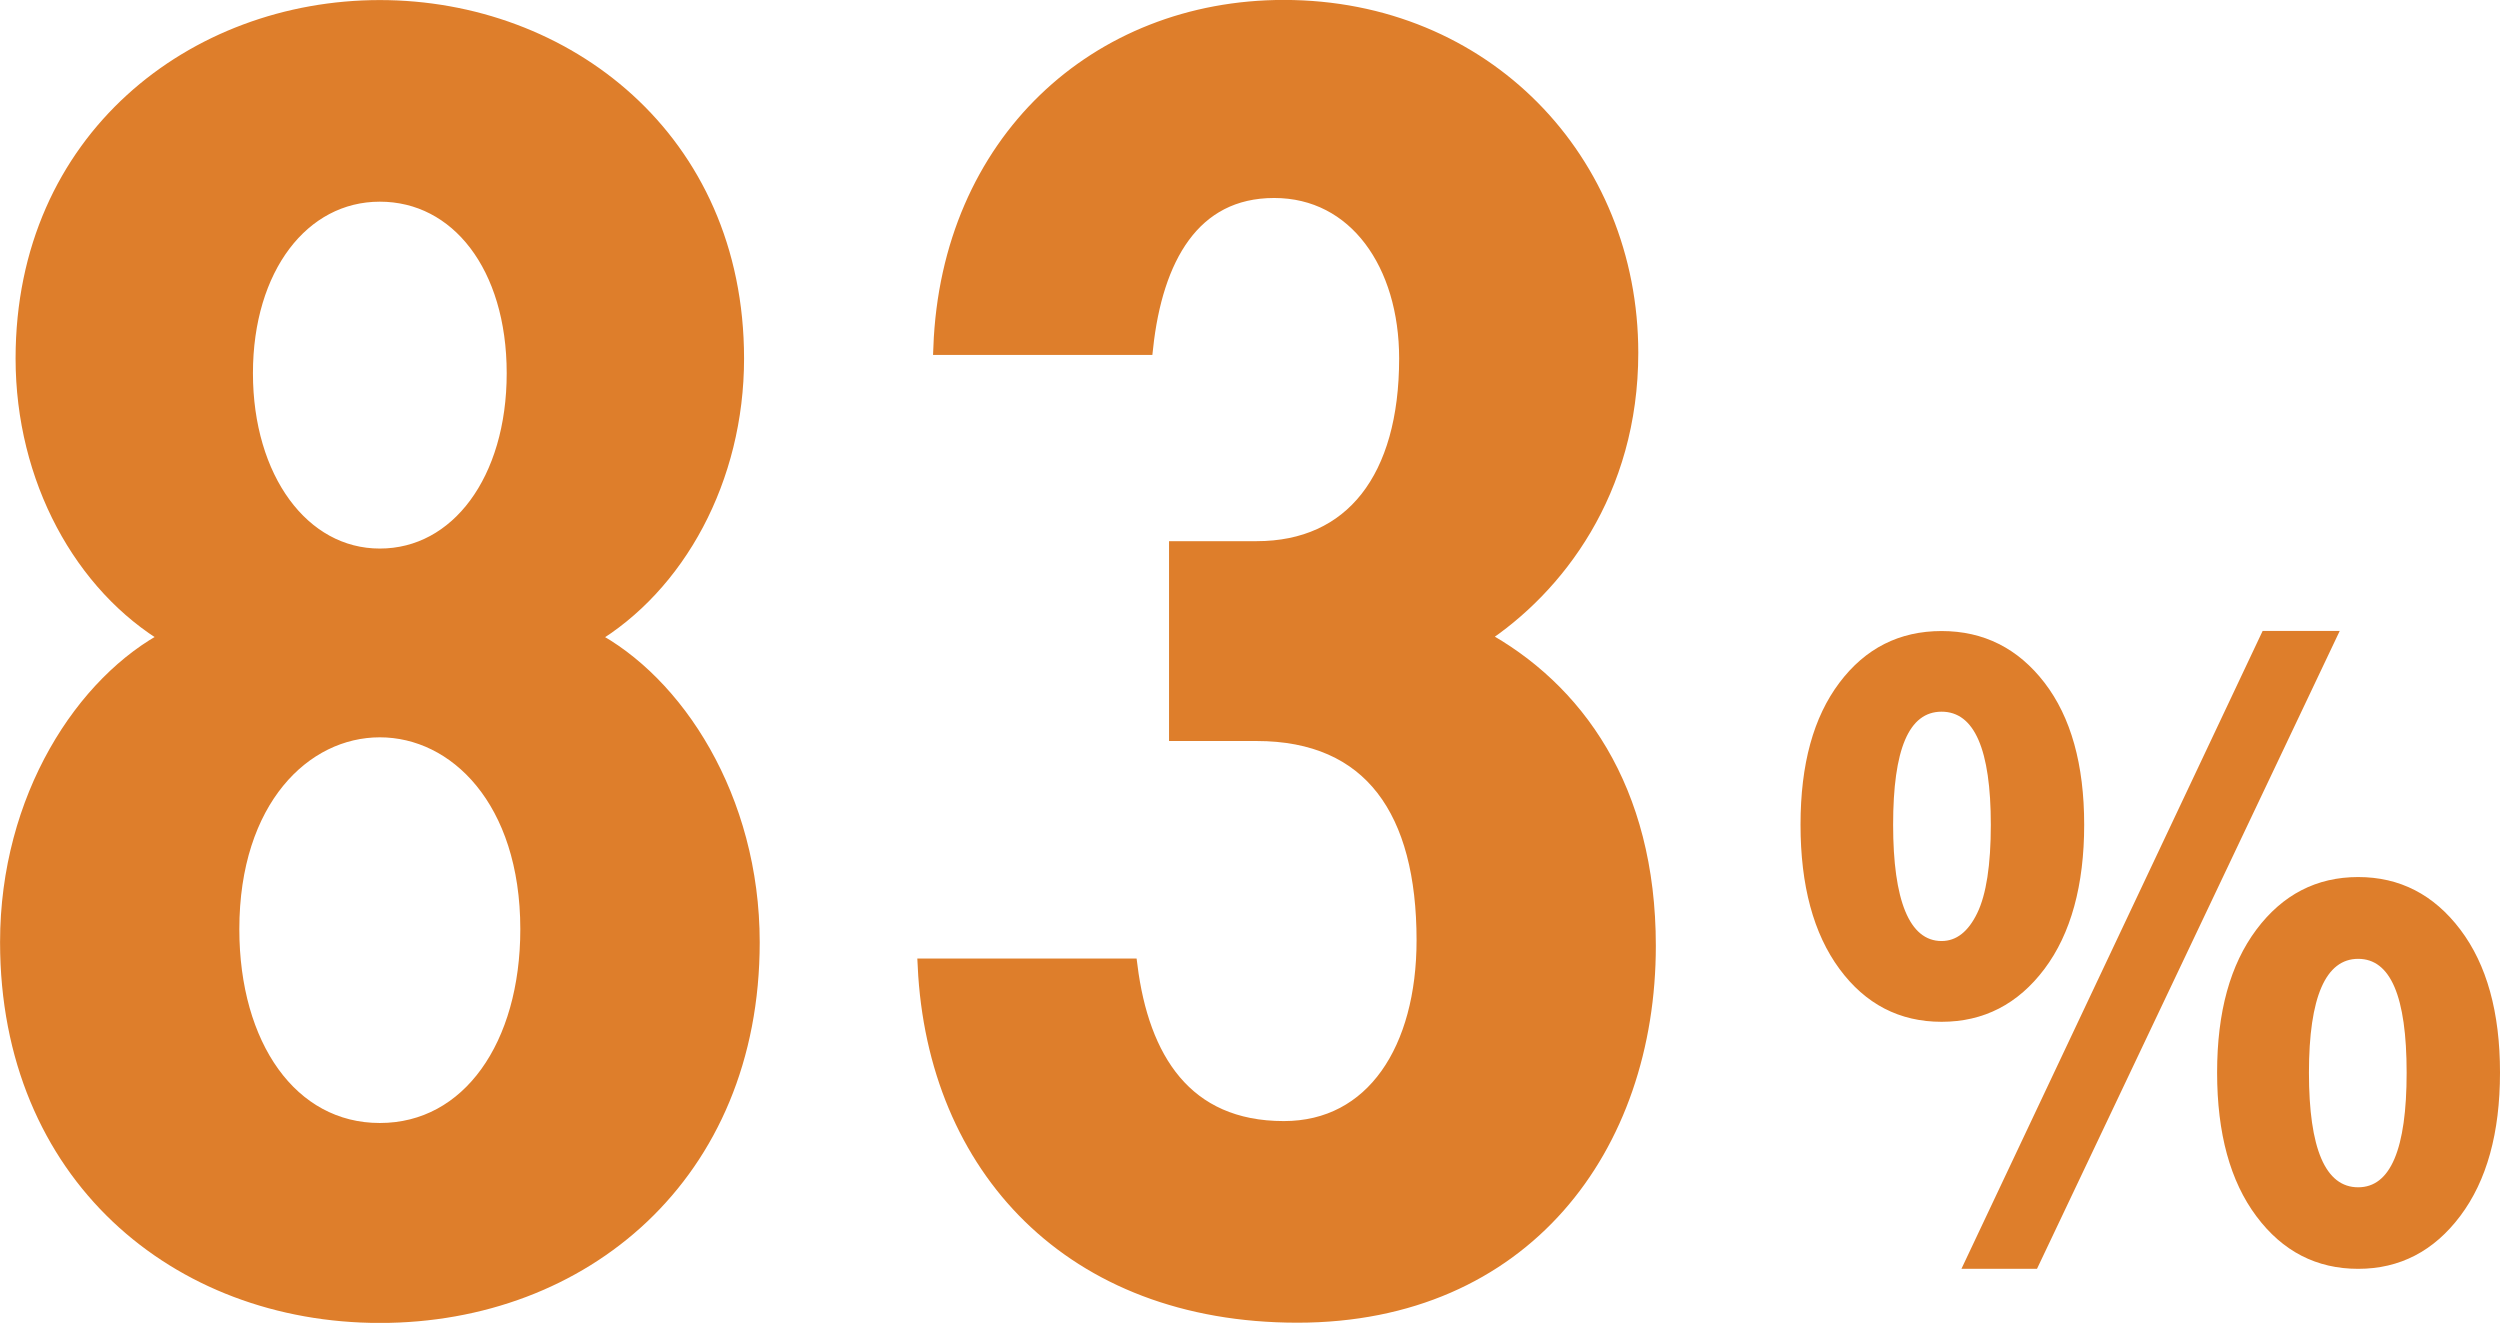
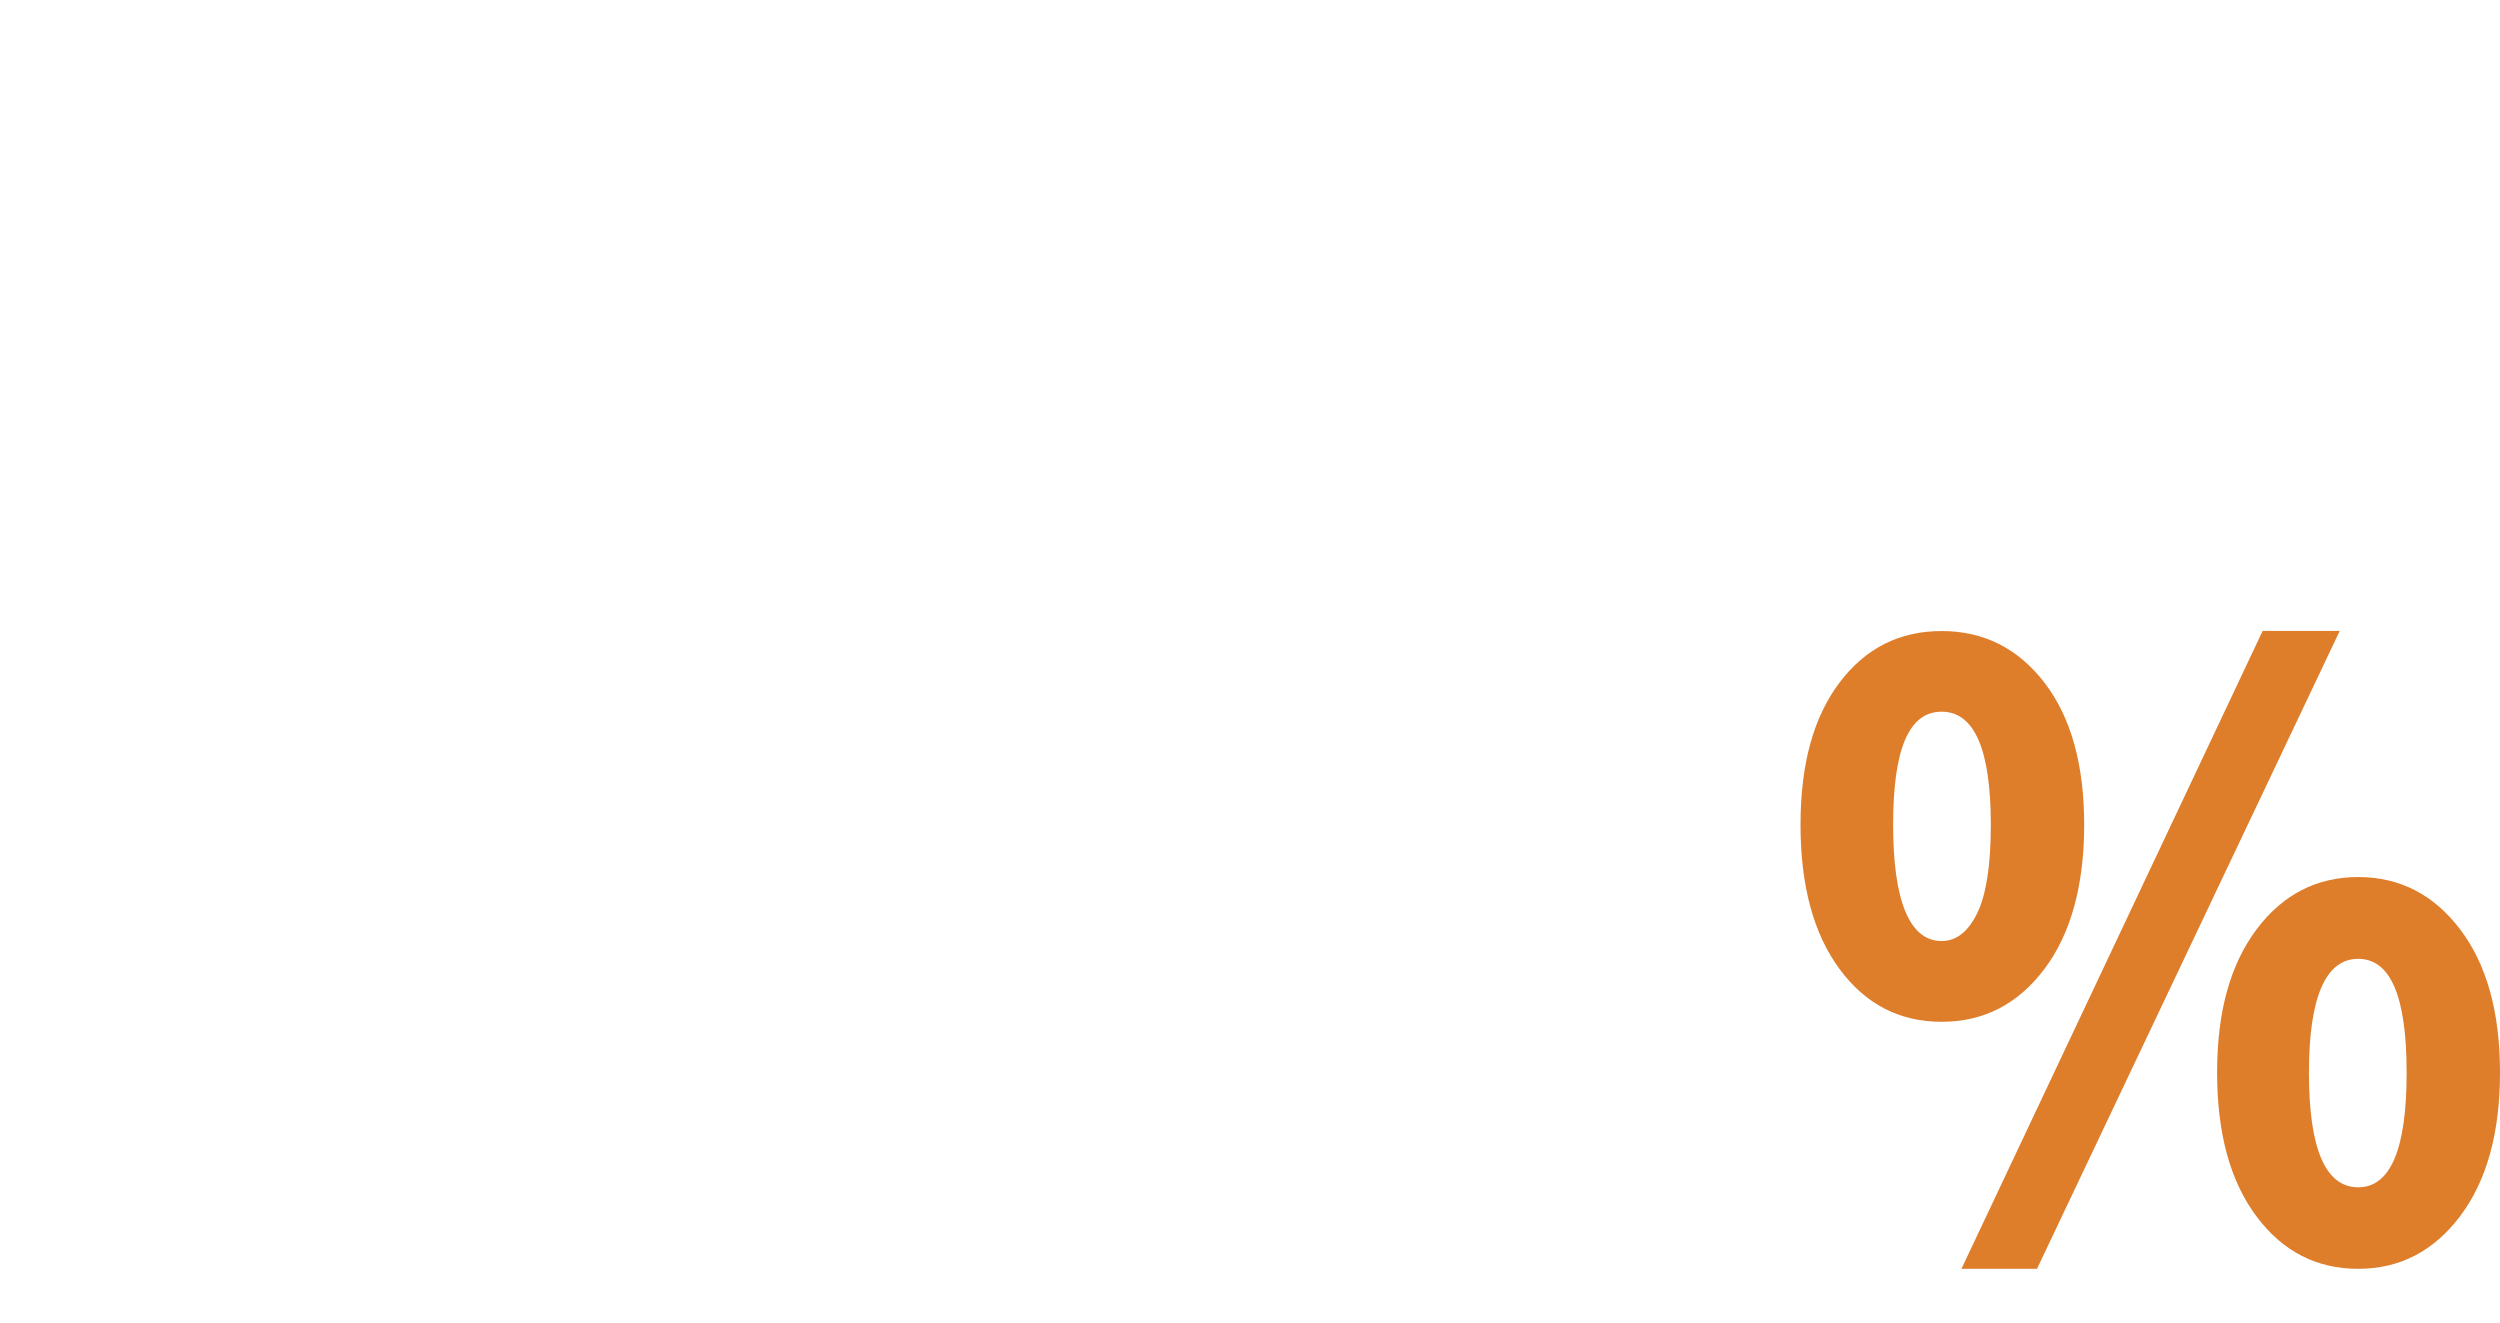
<svg xmlns="http://www.w3.org/2000/svg" id="_レイヤー_2" viewBox="0 0 196.54 104">
  <defs>
    <style>.cls-1{stroke:#de7e2b;stroke-miterlimit:10;stroke-width:1.19px;}.cls-1,.cls-2{fill:#de7e2b;}</style>
  </defs>
  <g id="_レイヤー_1-2">
    <path class="cls-2" d="m160.73,76.17c-2.08,2.77-4.78,4.16-8.09,4.16s-5.99-1.39-8.03-4.16c-2.04-2.77-3.06-6.55-3.06-11.33s1.02-8.46,3.06-11.17c2.04-2.71,4.72-4.06,8.03-4.06s6.01,1.36,8.09,4.06c2.08,2.71,3.12,6.43,3.12,11.17s-1.04,8.56-3.12,11.33Zm-8.09-2.19c1.16,0,2.09-.73,2.8-2.19.71-1.46,1.07-3.78,1.07-6.95,0-5.92-1.29-8.89-3.87-8.89s-3.81,2.96-3.81,8.89,1.27,9.14,3.81,9.14Zm1.56,25.77l23.68-50.15h6.06l-23.8,50.15h-5.95Zm39.22-4.16c-2.08,2.77-4.76,4.16-8.03,4.16s-5.94-1.37-8-4.13c-2.06-2.75-3.09-6.52-3.09-11.3s1.03-8.48,3.09-11.24c2.06-2.75,4.73-4.13,8-4.13s5.95,1.38,8.03,4.13c2.08,2.75,3.12,6.5,3.12,11.24s-1.04,8.5-3.12,11.27Zm-8.03-2.25c2.54,0,3.81-3,3.81-9.01s-1.27-8.95-3.81-8.95-3.87,2.98-3.87,8.95,1.29,9.01,3.87,9.01Z" />
    <g>
-       <path class="cls-1" d="m.6,74.07c0-11.33,5.97-20.47,12.72-23.96C6.42,46.04,1.82,37.62,1.82,28.18,1.82,10.9,15.3.6,29.86.6s28.04,10.31,28.04,27.59c0,9.44-4.6,17.86-11.49,21.93,6.74,3.49,12.72,12.63,12.72,23.96,0,18.29-13.33,29.33-29.26,29.33S.6,92.36.6,74.07Zm40.9-1.02c0-10.16-5.67-15.68-11.64-15.68s-11.64,5.52-11.64,15.68c0,9.15,4.6,15.83,11.64,15.83s11.64-6.68,11.64-15.83Zm-11.64-29.33c6.13,0,10.57-5.95,10.57-14.38s-4.44-14.08-10.57-14.08-10.57,5.81-10.57,14.08,4.44,14.38,10.57,14.38Z" />
-       <path class="cls-1" d="m92.51,43.14h6.28c7.51,0,11.8-5.52,11.8-14.96,0-7.41-3.98-13.21-10.42-13.21s-9.35,5.37-10.11,12.34h-16.09c.61-16.12,12.26-26.72,26.96-26.72,15.78,0,27.27,12.05,27.27,27.15,0,10.89-5.82,18.44-11.8,22.36,7.51,4.07,13.18,11.91,13.18,24.25,0,15.83-9.8,29.04-27.58,29.04s-28.5-11.62-29.26-27.44h16.09c.92,7.26,4.29,12.78,12.1,12.78,7.05,0,11.03-6.24,11.03-14.81,0-10.16-4.14-16.26-13.18-16.26h-6.28v-14.52Z" />
-     </g>
+       </g>
  </g>
</svg>